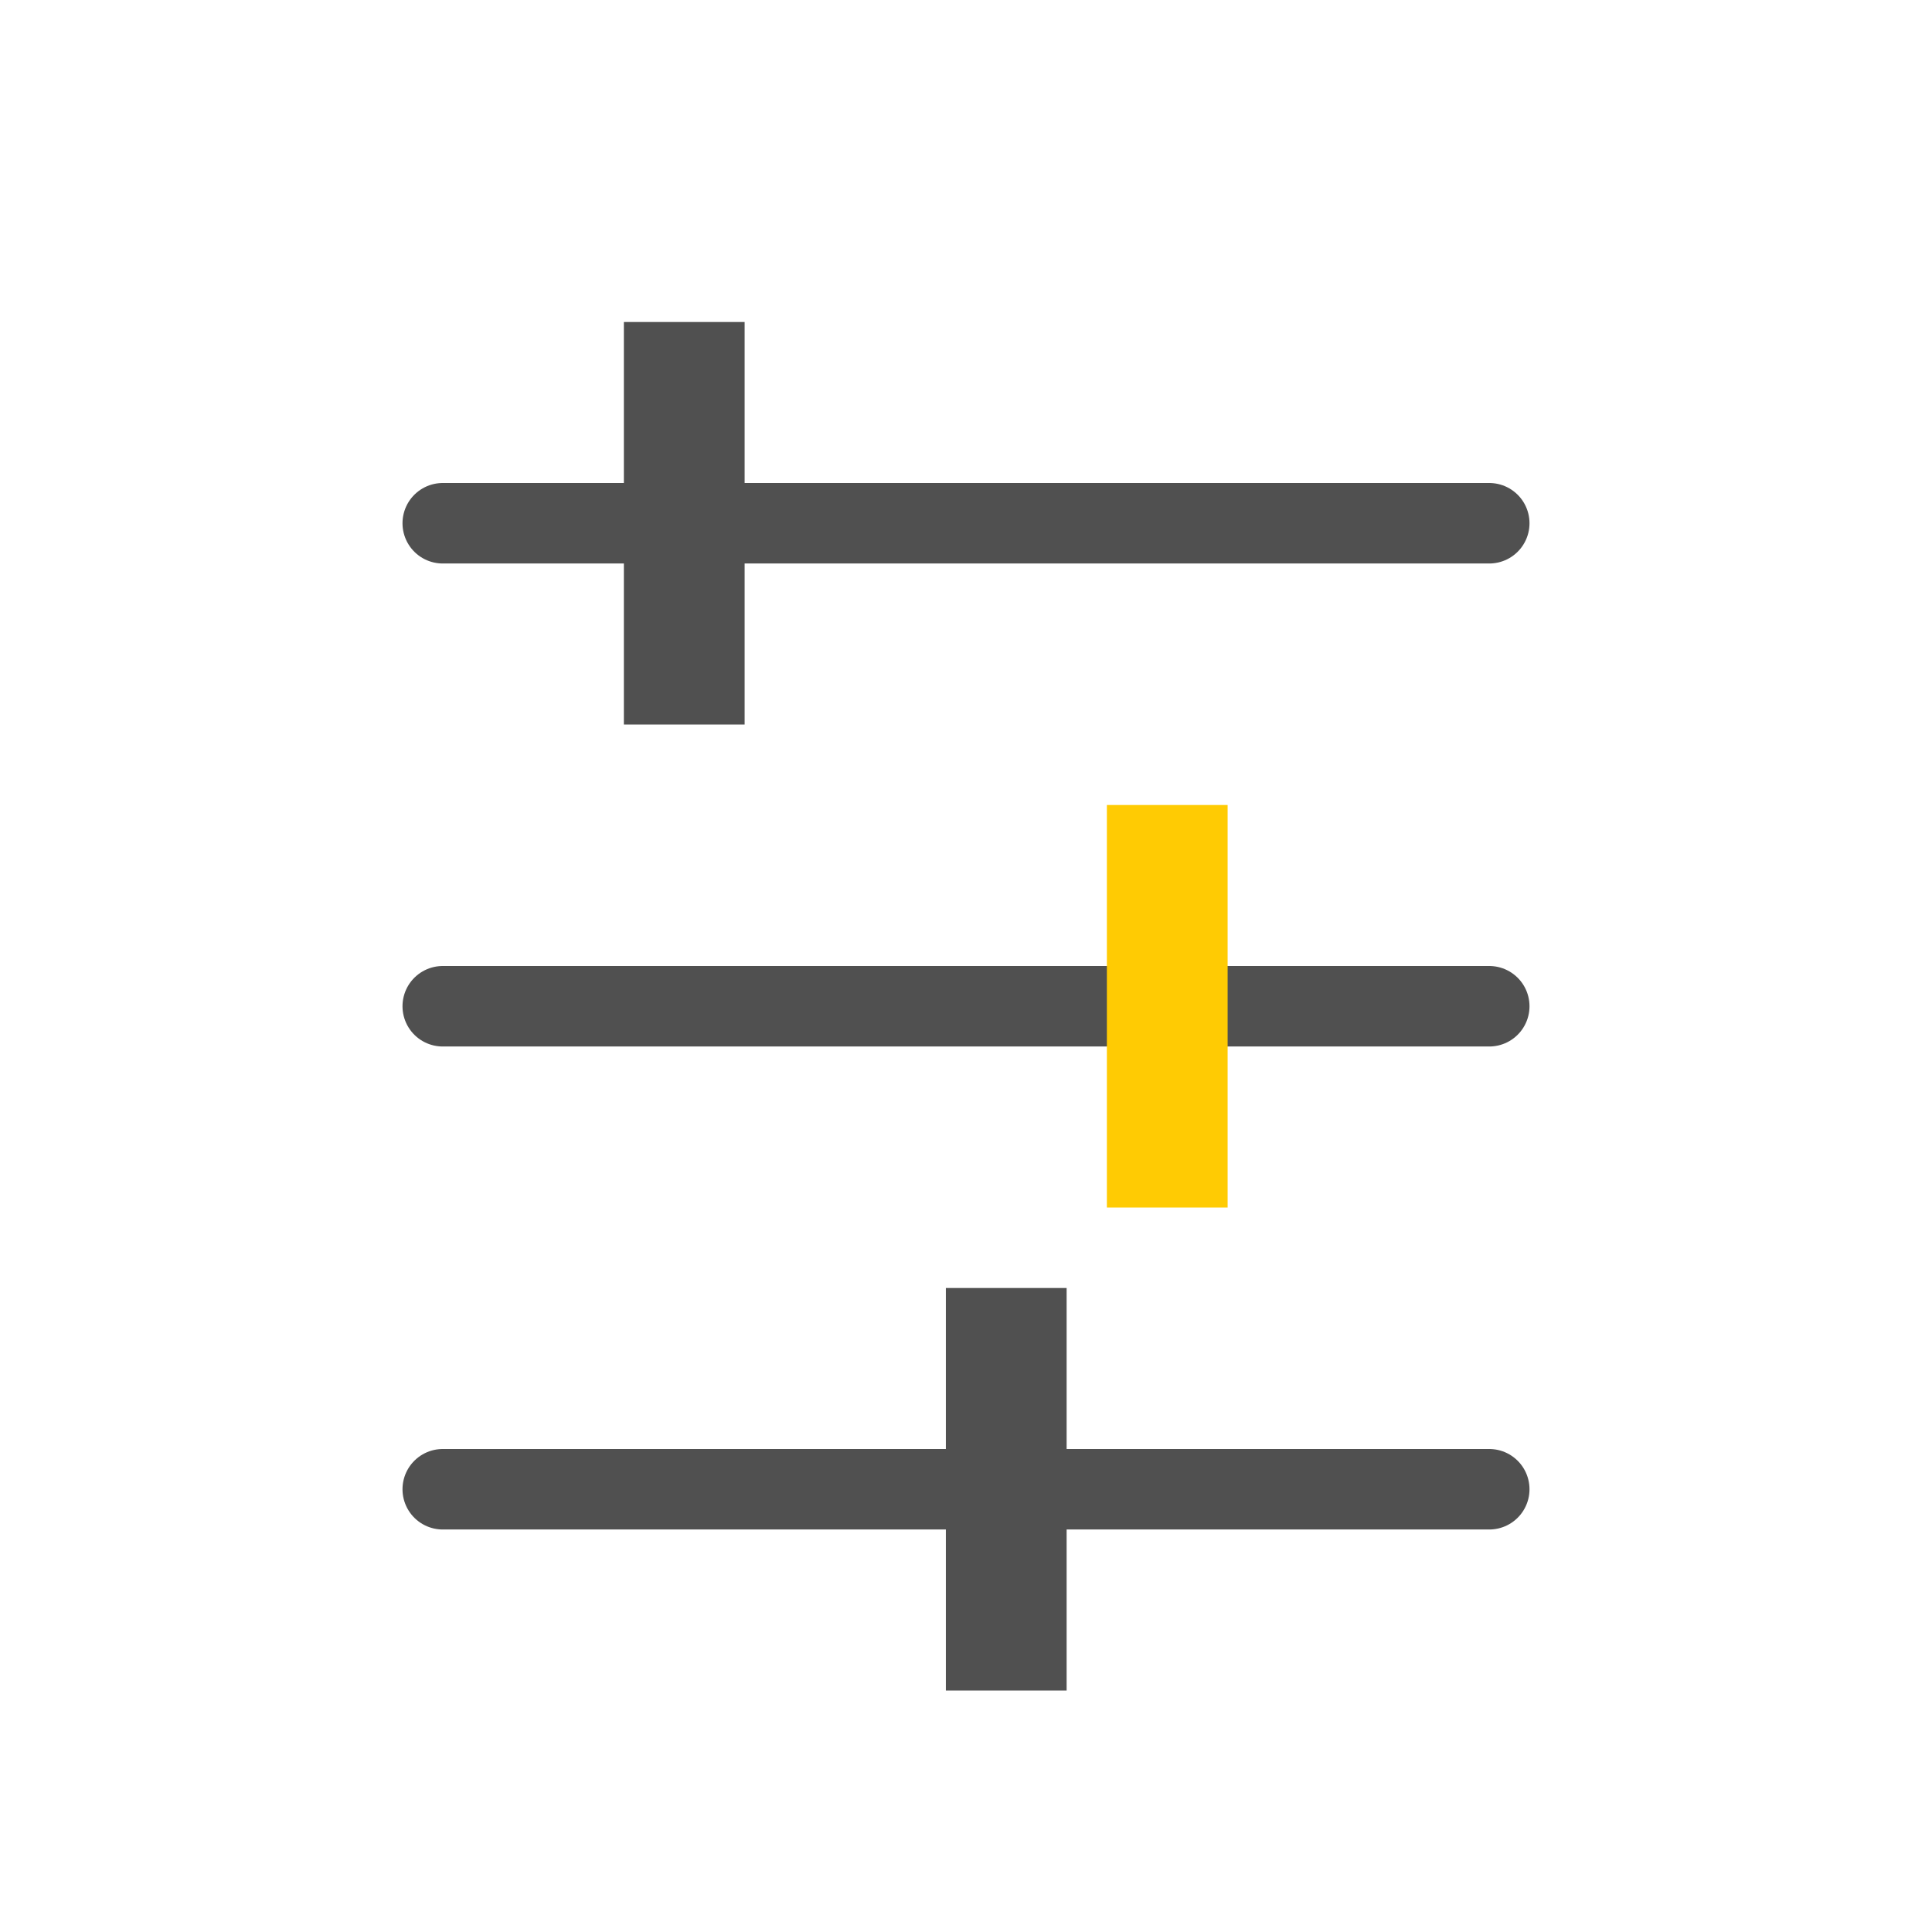
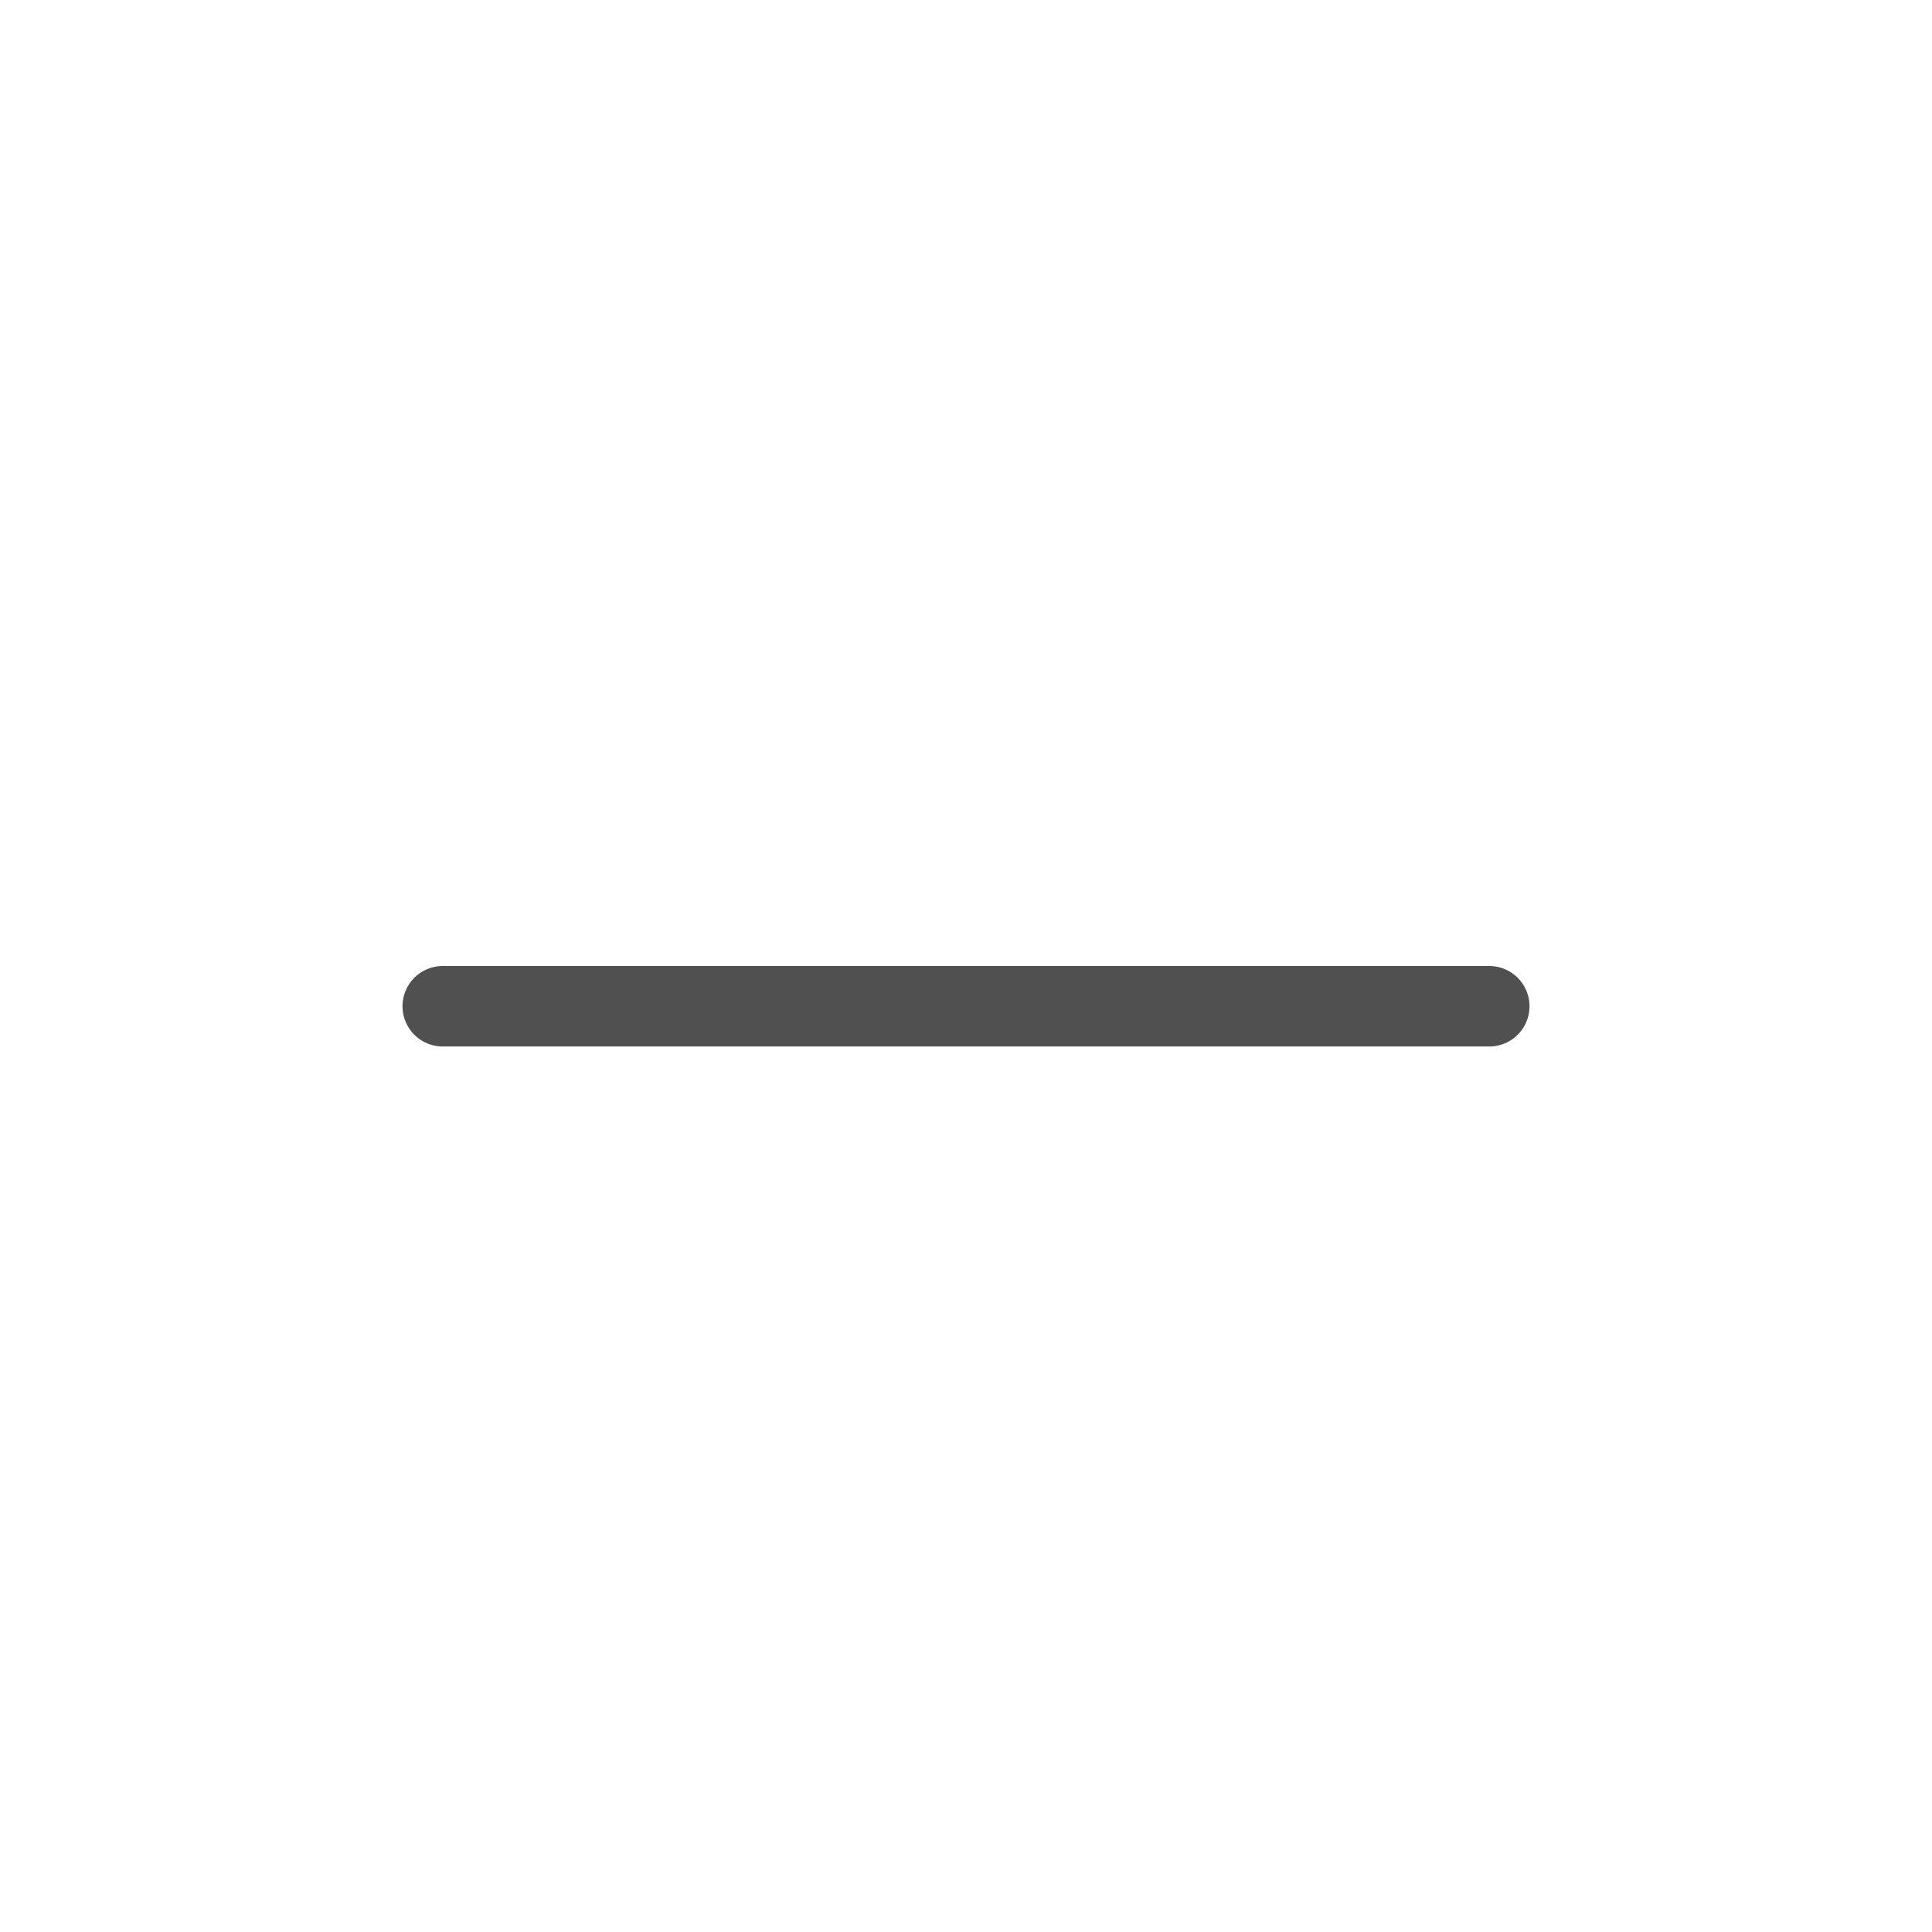
<svg xmlns="http://www.w3.org/2000/svg" version="1.1" id="icon" x="0px" y="0px" viewBox="0 0 24 24" style="enable-background:new 0 0 24 24;" xml:space="preserve">
  <style type="text/css">
	.st0{fill:none;stroke:#505050;stroke-linecap:round;stroke-linejoin:round;}
	.st1{fill:none;stroke:#505050;stroke-width:1.5;stroke-linejoin:round;}
	.st2{fill:none;stroke:#FFCB03;stroke-width:1.5;stroke-linejoin:round;}
</style>
  <line class="st0" x1="5.5" y1="12.5" x2="18.5" y2="12.5" />
-   <line class="st0" x1="5.5" y1="18.5" x2="18.5" y2="18.5" />
-   <line class="st1" x1="12.5" y1="16" x2="12.5" y2="21" />
-   <line class="st2" x1="14.5" y1="10" x2="14.5" y2="15" />
-   <line class="st0" x1="5.5" y1="6.5" x2="18.5" y2="6.5" />
-   <line class="st1" x1="8.5" y1="4" x2="8.5" y2="9" />
</svg>